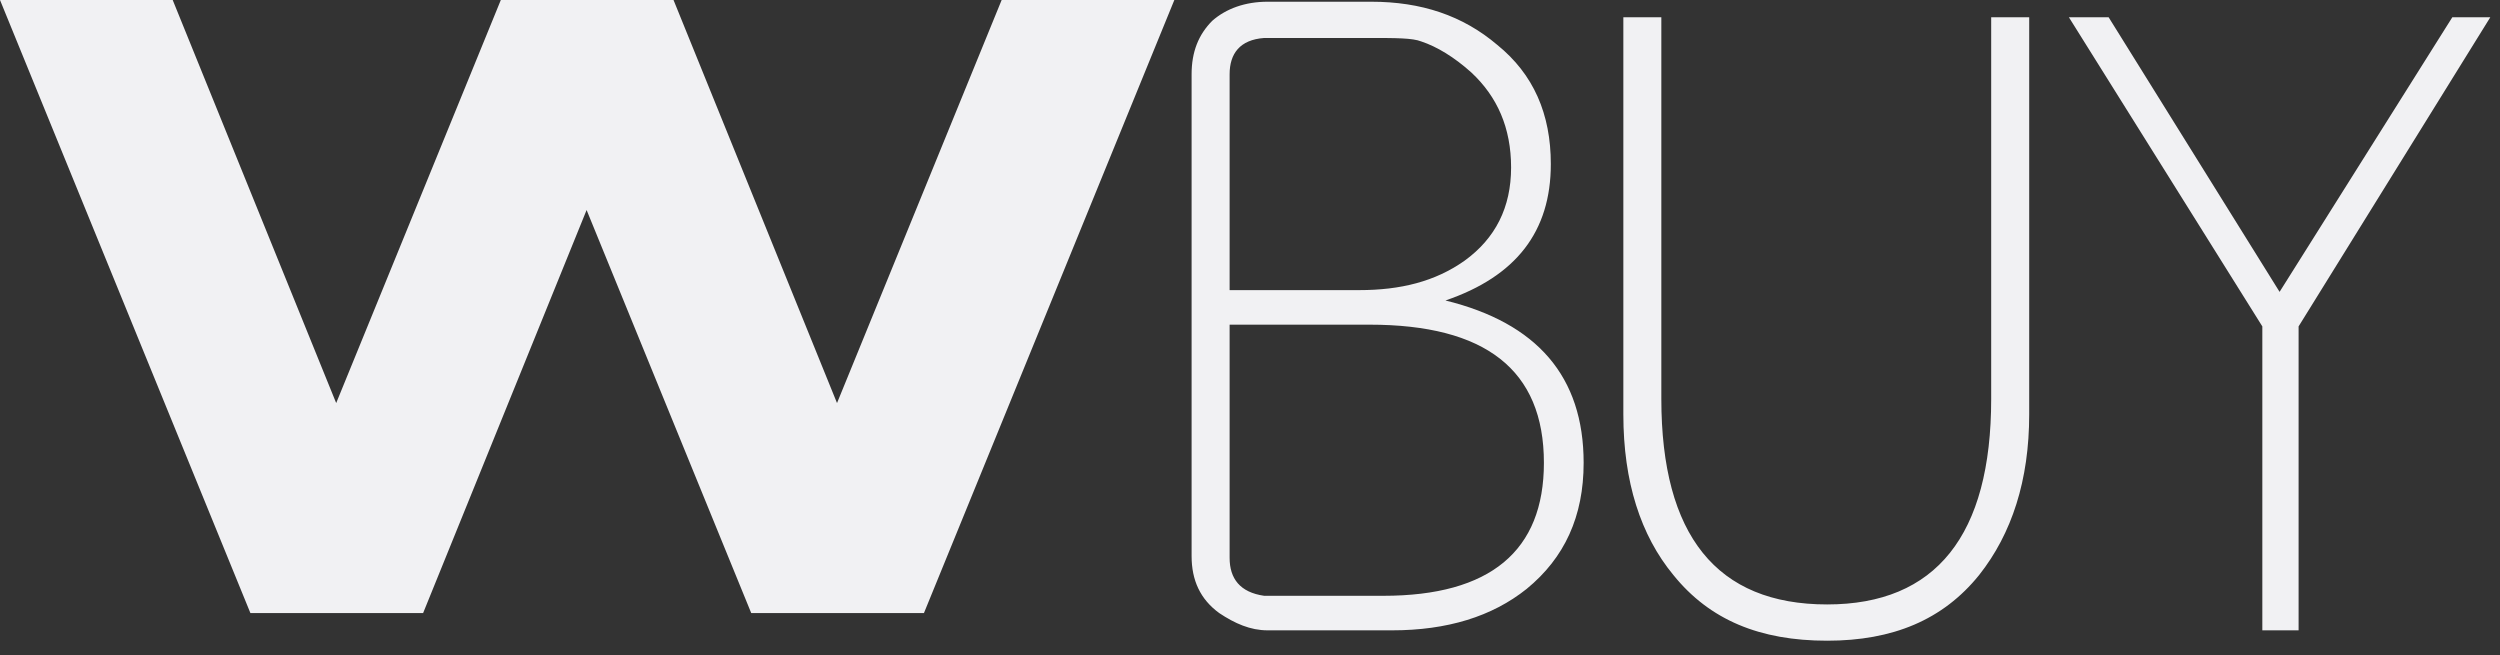
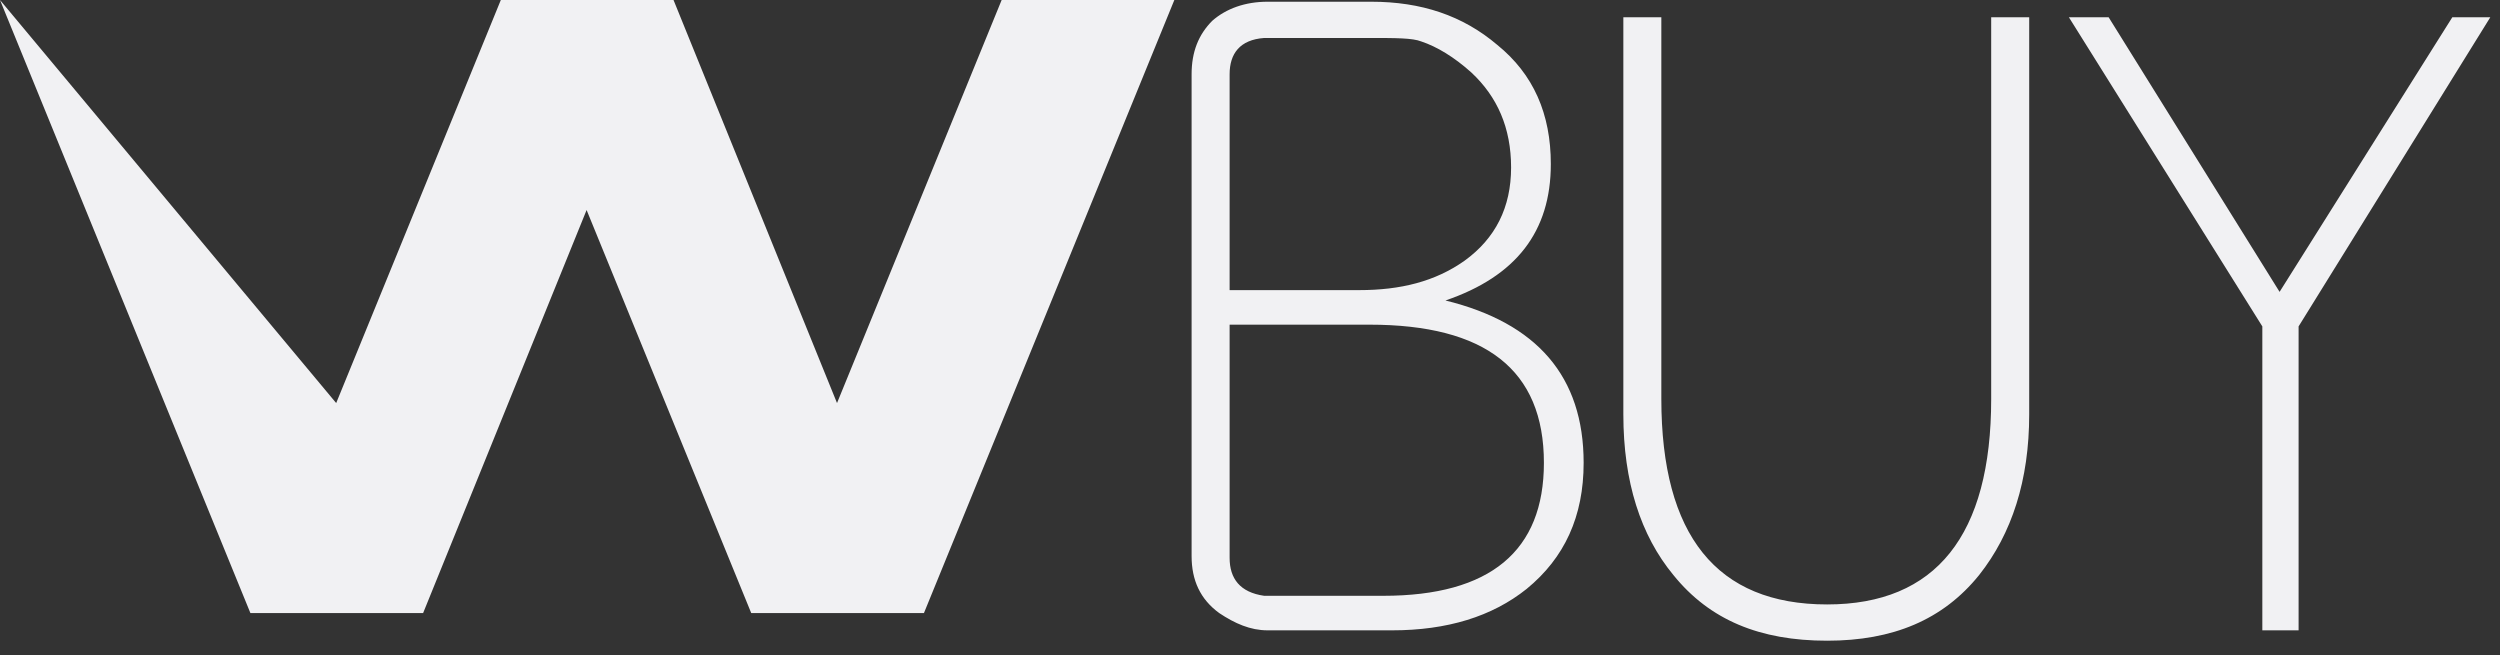
<svg xmlns="http://www.w3.org/2000/svg" width="103" height="27" viewBox="0 0 103 27" fill="none">
  <rect x="0" y="0" width="103" height="27" fill="#333333" stroke="none" />
-   <path fill-rule="evenodd" clip-rule="evenodd" d="M0 0H7.115L13.851 16.606L20.634 7.34461e-05L20.634 2.44141e-05H20.634H27.678H27.749L34.485 16.606L41.268 2.44141e-05H48.383L38.066 25.259H37.995H30.951H30.951L24.168 8.653L17.432 25.259H10.317L10.317 25.259H10.317L0 0ZM62.898 24.263C64.463 22.982 65.246 21.274 65.246 19.069C65.246 15.511 63.325 13.305 59.553 12.38C62.471 11.384 63.894 9.534 63.894 6.759C63.894 4.696 63.182 3.06 61.688 1.85C60.265 0.64 58.557 0.071 56.494 0.071H52.225C51.3 0.071 50.517 0.356 49.948 0.854C49.379 1.423 49.094 2.135 49.094 3.06V22.911C49.094 23.907 49.45 24.689 50.233 25.259C50.873 25.686 51.513 25.97 52.225 25.97H57.348C59.625 25.97 61.475 25.401 62.898 24.263ZM60.621 2.988C61.688 3.984 62.257 5.265 62.257 6.902C62.257 8.538 61.617 9.819 60.336 10.744C59.127 11.598 57.704 11.953 55.996 11.953H55.213H50.66V3.06C50.66 2.206 51.087 1.637 52.083 1.565H56.494C57.49 1.565 58.202 1.565 58.557 1.708C59.198 1.921 59.909 2.348 60.621 2.988ZM56.423 13.376C61.19 13.376 63.609 15.226 63.609 19.069C63.609 22.697 61.403 24.547 56.992 24.547H52.083C51.087 24.405 50.66 23.836 50.66 22.982V13.376H54.929H56.423ZM81.539 23.693C82.891 21.986 83.603 19.78 83.603 17.076V0.712H82.037V16.436C82.037 22.057 79.76 24.903 75.278 24.903C70.724 24.903 68.447 22.057 68.447 16.436V0.712H66.882V17.076C66.882 19.851 67.594 22.057 68.945 23.693C70.44 25.543 72.503 26.397 75.278 26.397C77.982 26.397 80.045 25.543 81.539 23.693ZM94.702 13.448L102.6 0.712H101.035L93.919 12.025L86.876 0.712H85.239L93.208 13.448V25.97H94.702V13.448Z" fill="#F1F1F3" />
+   <path fill-rule="evenodd" clip-rule="evenodd" d="M0 0L13.851 16.606L20.634 7.34461e-05L20.634 2.44141e-05H20.634H27.678H27.749L34.485 16.606L41.268 2.44141e-05H48.383L38.066 25.259H37.995H30.951H30.951L24.168 8.653L17.432 25.259H10.317L10.317 25.259H10.317L0 0ZM62.898 24.263C64.463 22.982 65.246 21.274 65.246 19.069C65.246 15.511 63.325 13.305 59.553 12.38C62.471 11.384 63.894 9.534 63.894 6.759C63.894 4.696 63.182 3.06 61.688 1.85C60.265 0.64 58.557 0.071 56.494 0.071H52.225C51.3 0.071 50.517 0.356 49.948 0.854C49.379 1.423 49.094 2.135 49.094 3.06V22.911C49.094 23.907 49.45 24.689 50.233 25.259C50.873 25.686 51.513 25.97 52.225 25.97H57.348C59.625 25.97 61.475 25.401 62.898 24.263ZM60.621 2.988C61.688 3.984 62.257 5.265 62.257 6.902C62.257 8.538 61.617 9.819 60.336 10.744C59.127 11.598 57.704 11.953 55.996 11.953H55.213H50.66V3.06C50.66 2.206 51.087 1.637 52.083 1.565H56.494C57.49 1.565 58.202 1.565 58.557 1.708C59.198 1.921 59.909 2.348 60.621 2.988ZM56.423 13.376C61.19 13.376 63.609 15.226 63.609 19.069C63.609 22.697 61.403 24.547 56.992 24.547H52.083C51.087 24.405 50.66 23.836 50.66 22.982V13.376H54.929H56.423ZM81.539 23.693C82.891 21.986 83.603 19.78 83.603 17.076V0.712H82.037V16.436C82.037 22.057 79.76 24.903 75.278 24.903C70.724 24.903 68.447 22.057 68.447 16.436V0.712H66.882V17.076C66.882 19.851 67.594 22.057 68.945 23.693C70.44 25.543 72.503 26.397 75.278 26.397C77.982 26.397 80.045 25.543 81.539 23.693ZM94.702 13.448L102.6 0.712H101.035L93.919 12.025L86.876 0.712H85.239L93.208 13.448V25.97H94.702V13.448Z" fill="#F1F1F3" />
</svg>